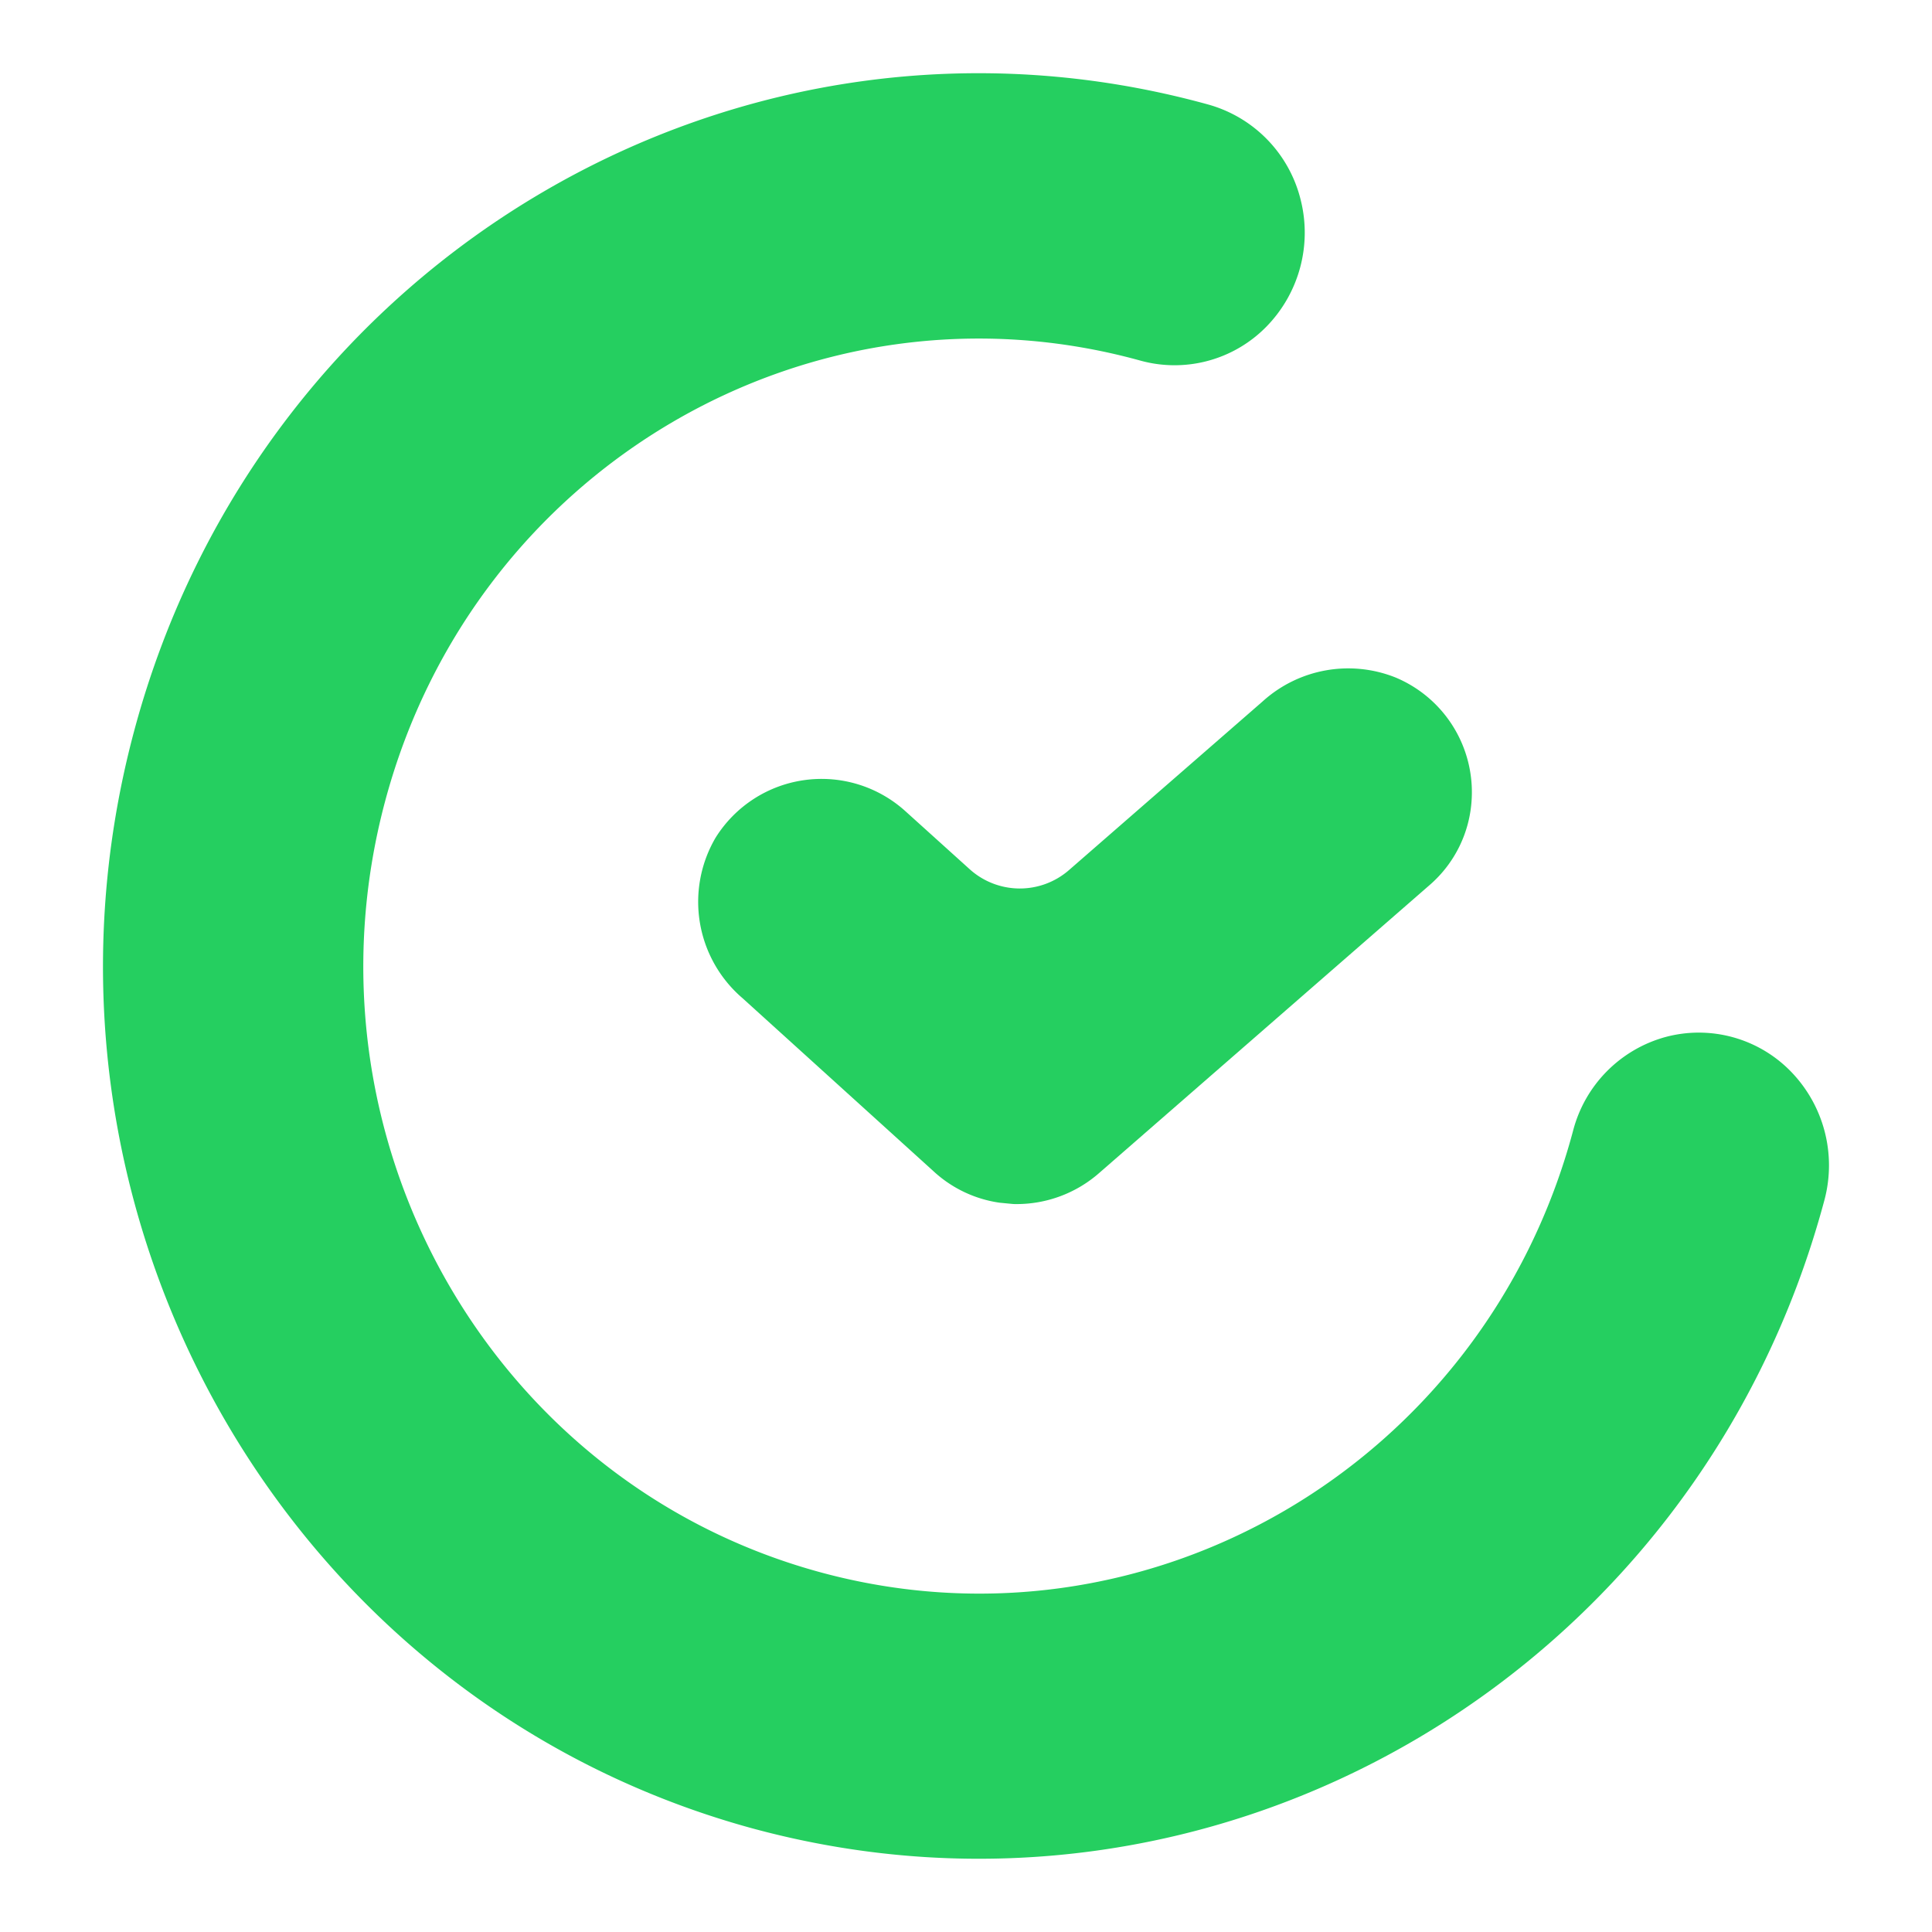
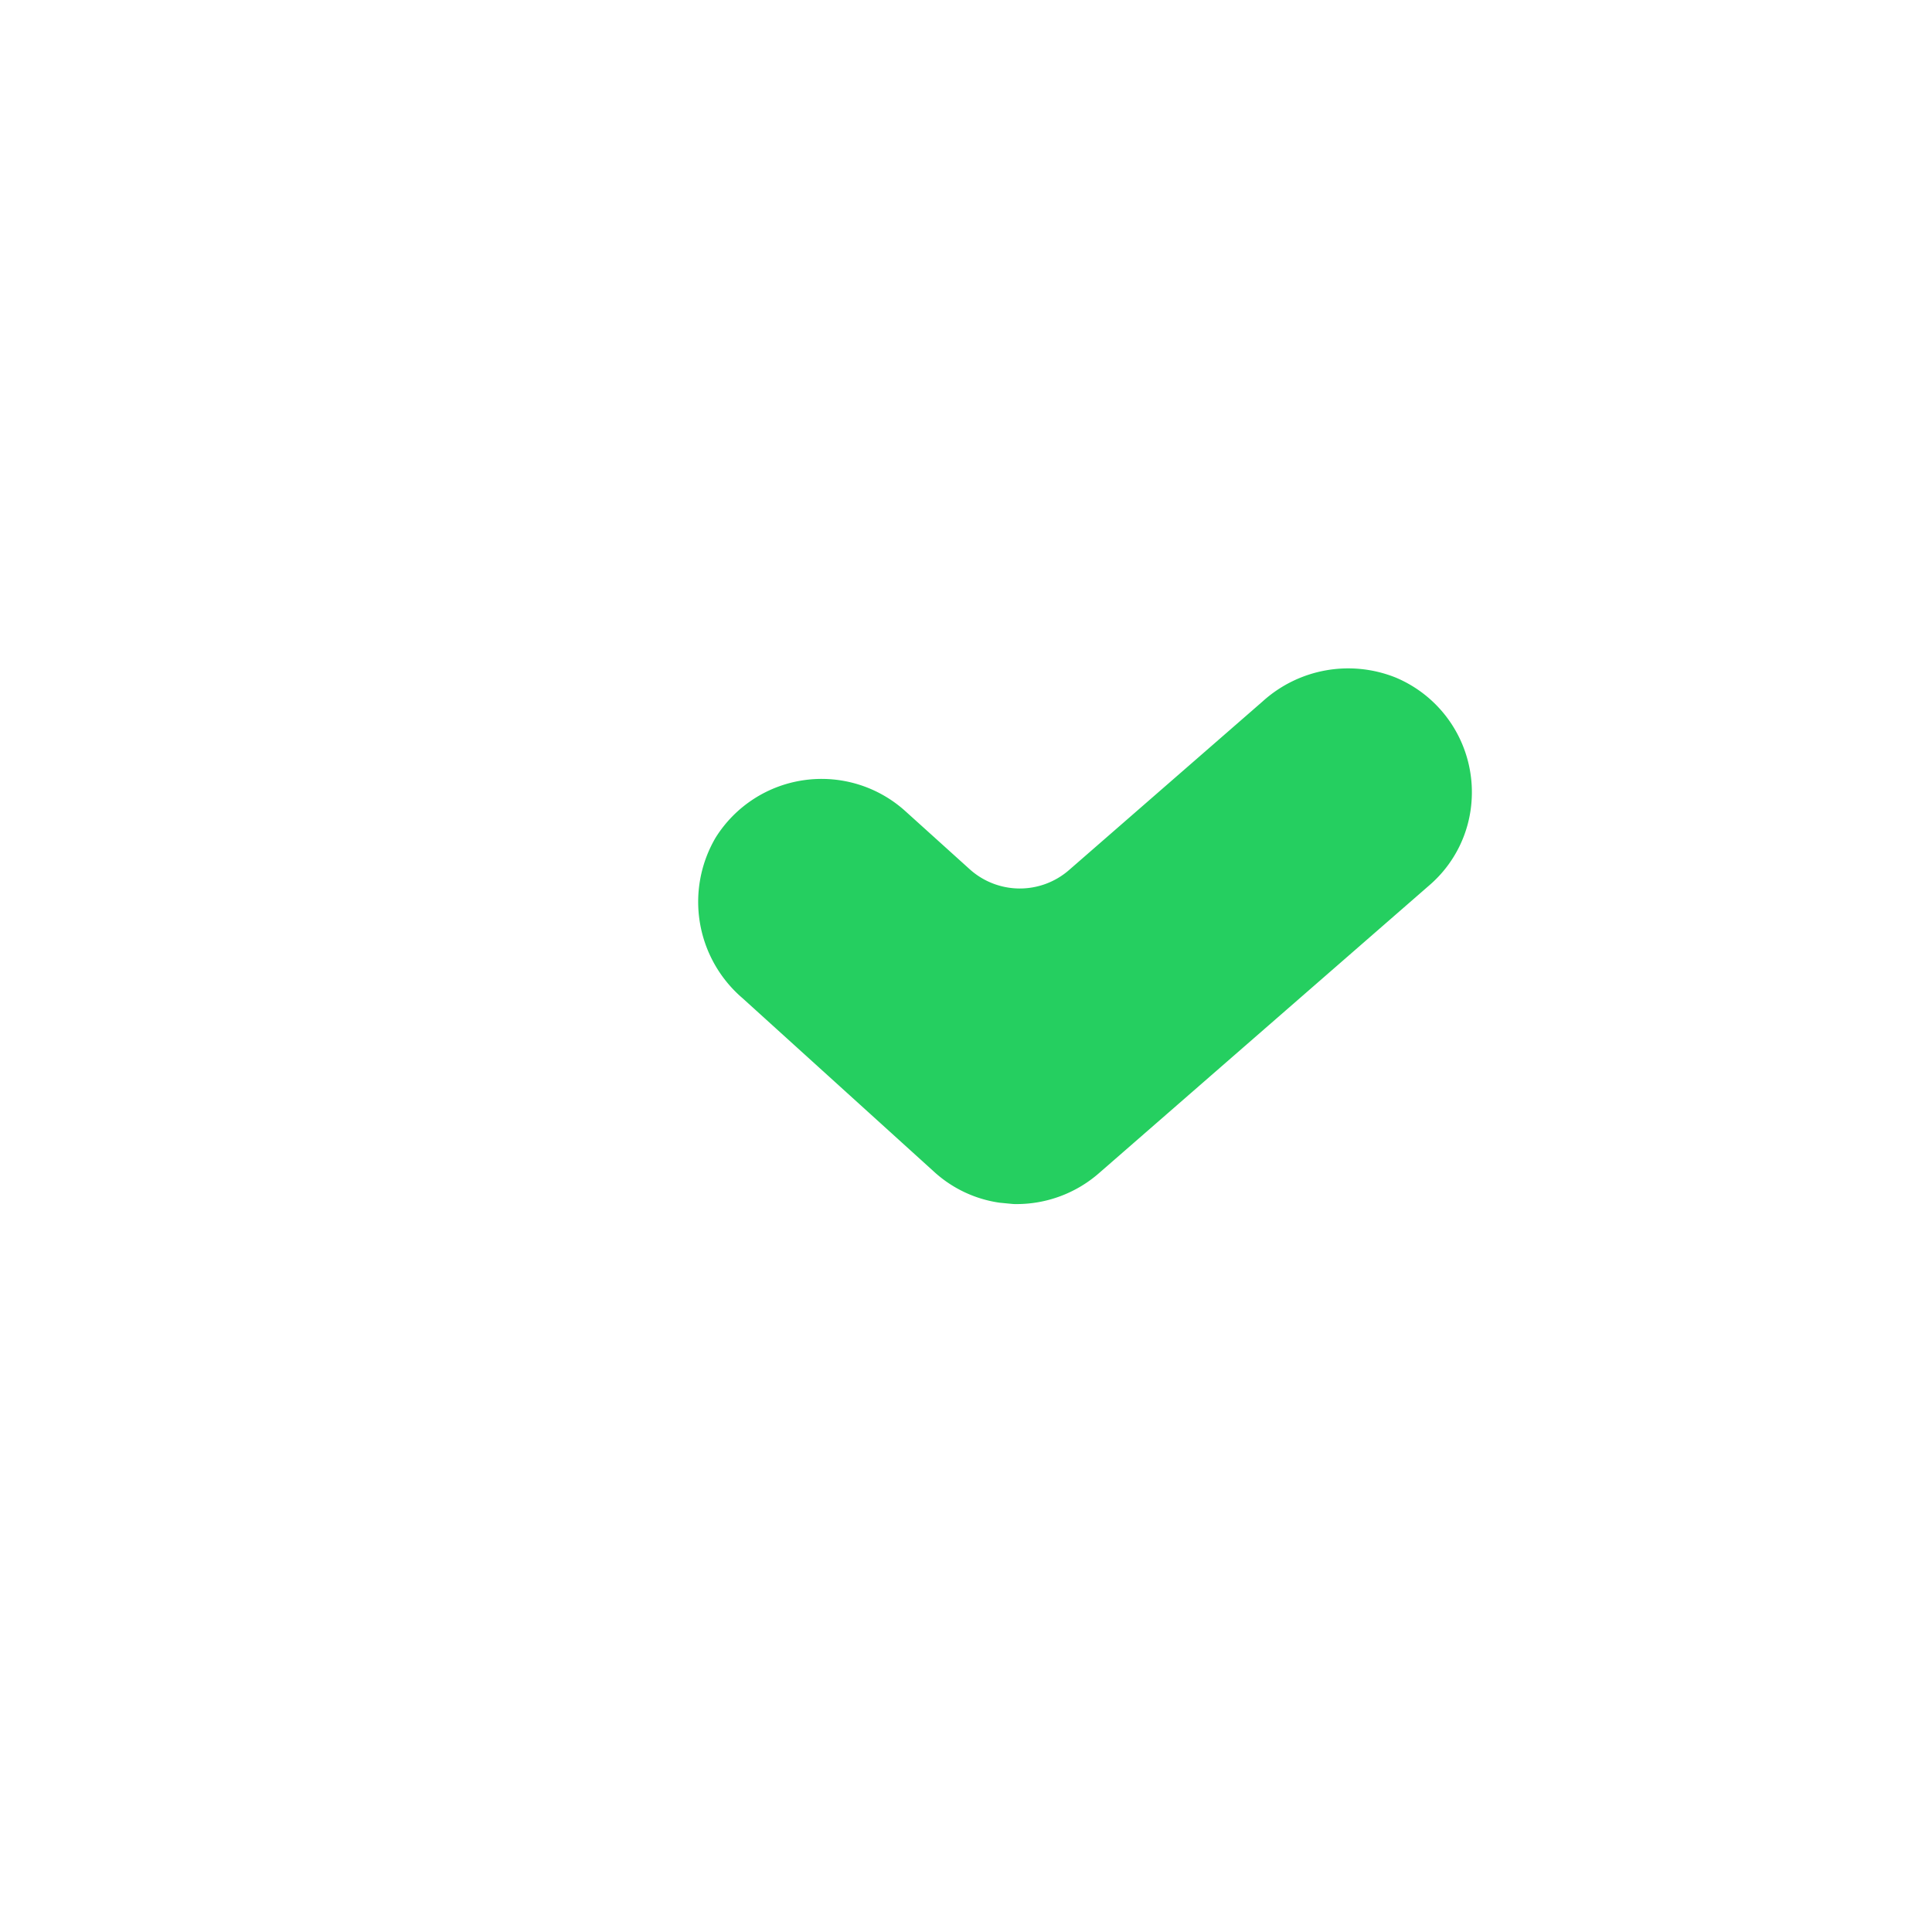
<svg xmlns="http://www.w3.org/2000/svg" id="Layer_1" data-name="Layer 1" width="800" height="800" viewBox="0 0 800 800">
  <defs>
    <style>.cls-1{fill:#25cf60;}.cls-2{fill:none;}</style>
  </defs>
  <title>timecamp-logo-freelogovectors.net_</title>
  <path class="cls-1" d="M609.39,330.92A50.54,50.54,0,0,1,592,366.46L455,485.84a51.8,51.8,0,0,1-34.14,12.74,15.65,15.65,0,0,1-1.82-.07l-5.18-.5a50.89,50.89,0,0,1-27.08-12.81l-79.31-71.87a52.52,52.52,0,0,1-11.16-66.46,51.74,51.74,0,0,1,78.62-10.95l26.49,23.91a31,31,0,0,0,41.3.39l80.1-69.77A52.77,52.77,0,0,1,578,280.59,51.46,51.46,0,0,1,609.39,330.92Z" transform="translate(0)" />
-   <path class="cls-1" d="M310.34,756.76C117.07,703.24,2.92,500.18,55.41,303.19s251.73-313.34,445-259.88a54.46,54.46,0,0,1,38.06,39,55.65,55.65,0,0,1-14.13,53,53.22,53.22,0,0,1-52.17,14C336.34,111.77,196.31,193.52,159.41,332s43.33,281.13,179.17,318.74S614.51,606.55,651.41,468.1a54.39,54.39,0,0,1,38.25-38.7,53.19,53.19,0,0,1,52,14.39,55.72,55.72,0,0,1,13.8,53.12C702.77,693.77,503.66,810,310.34,756.76Z" transform="translate(0)" />
  <rect class="cls-2" width="800" height="800" />
</svg>